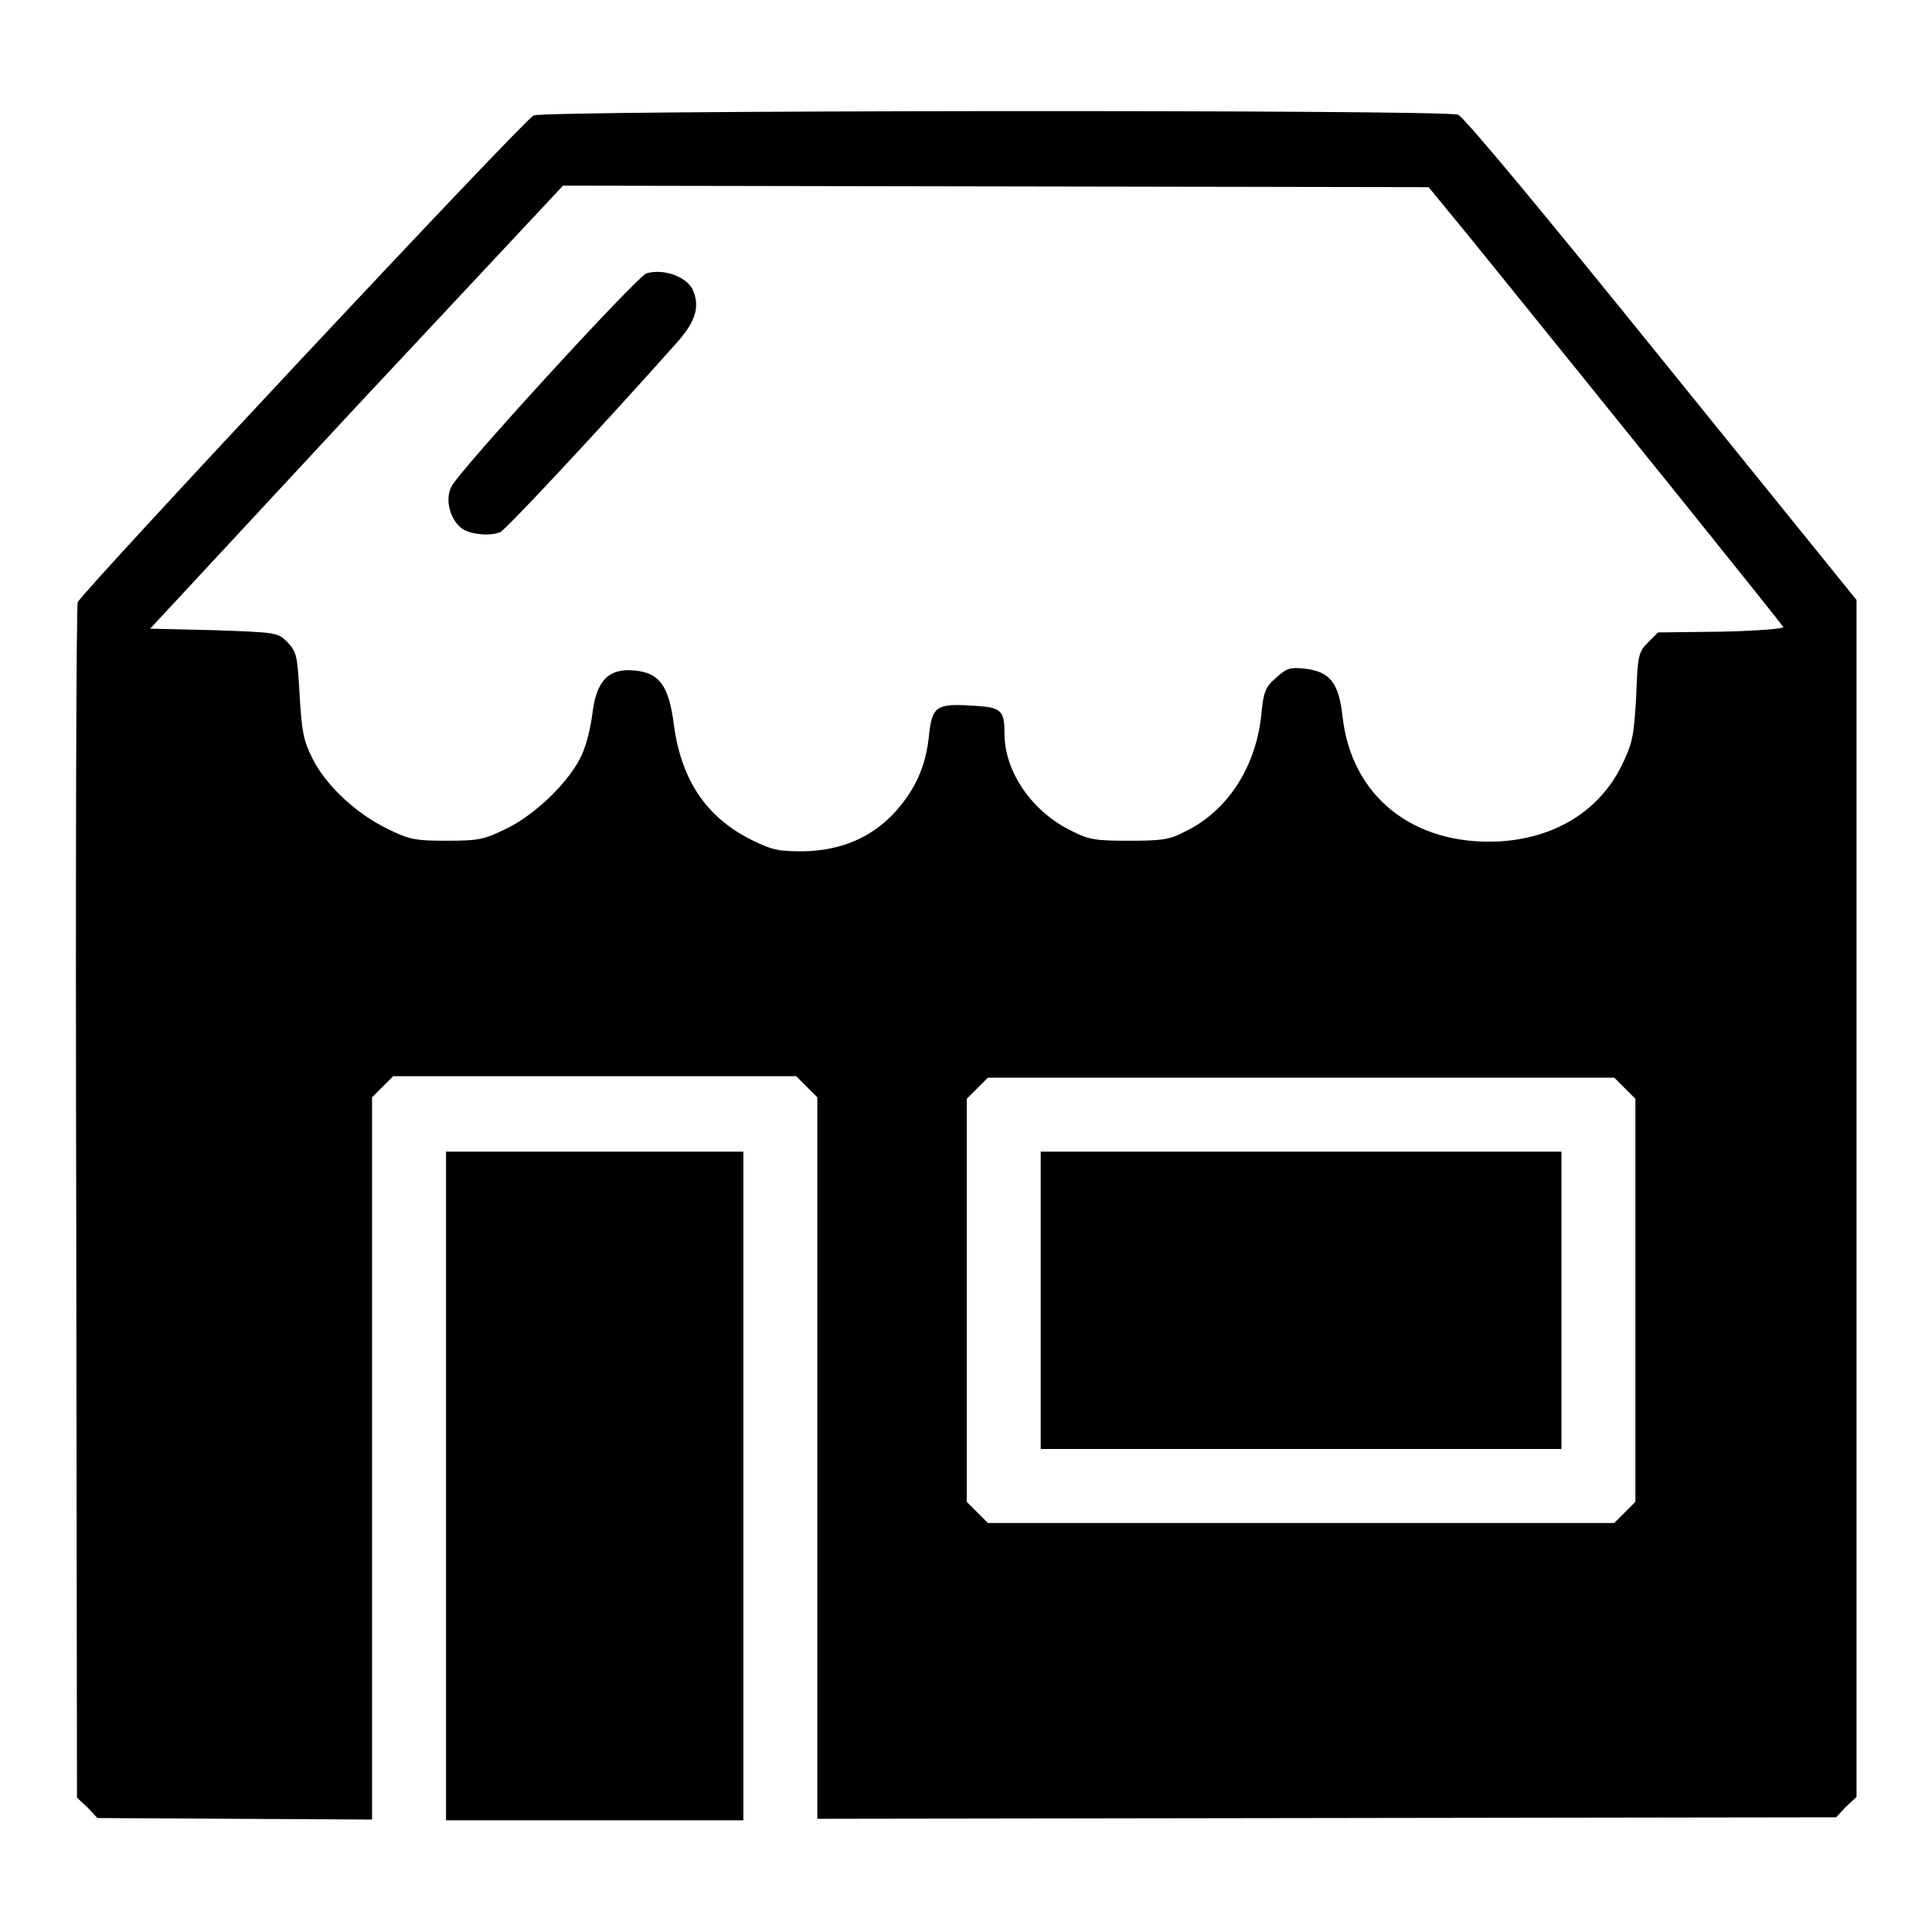
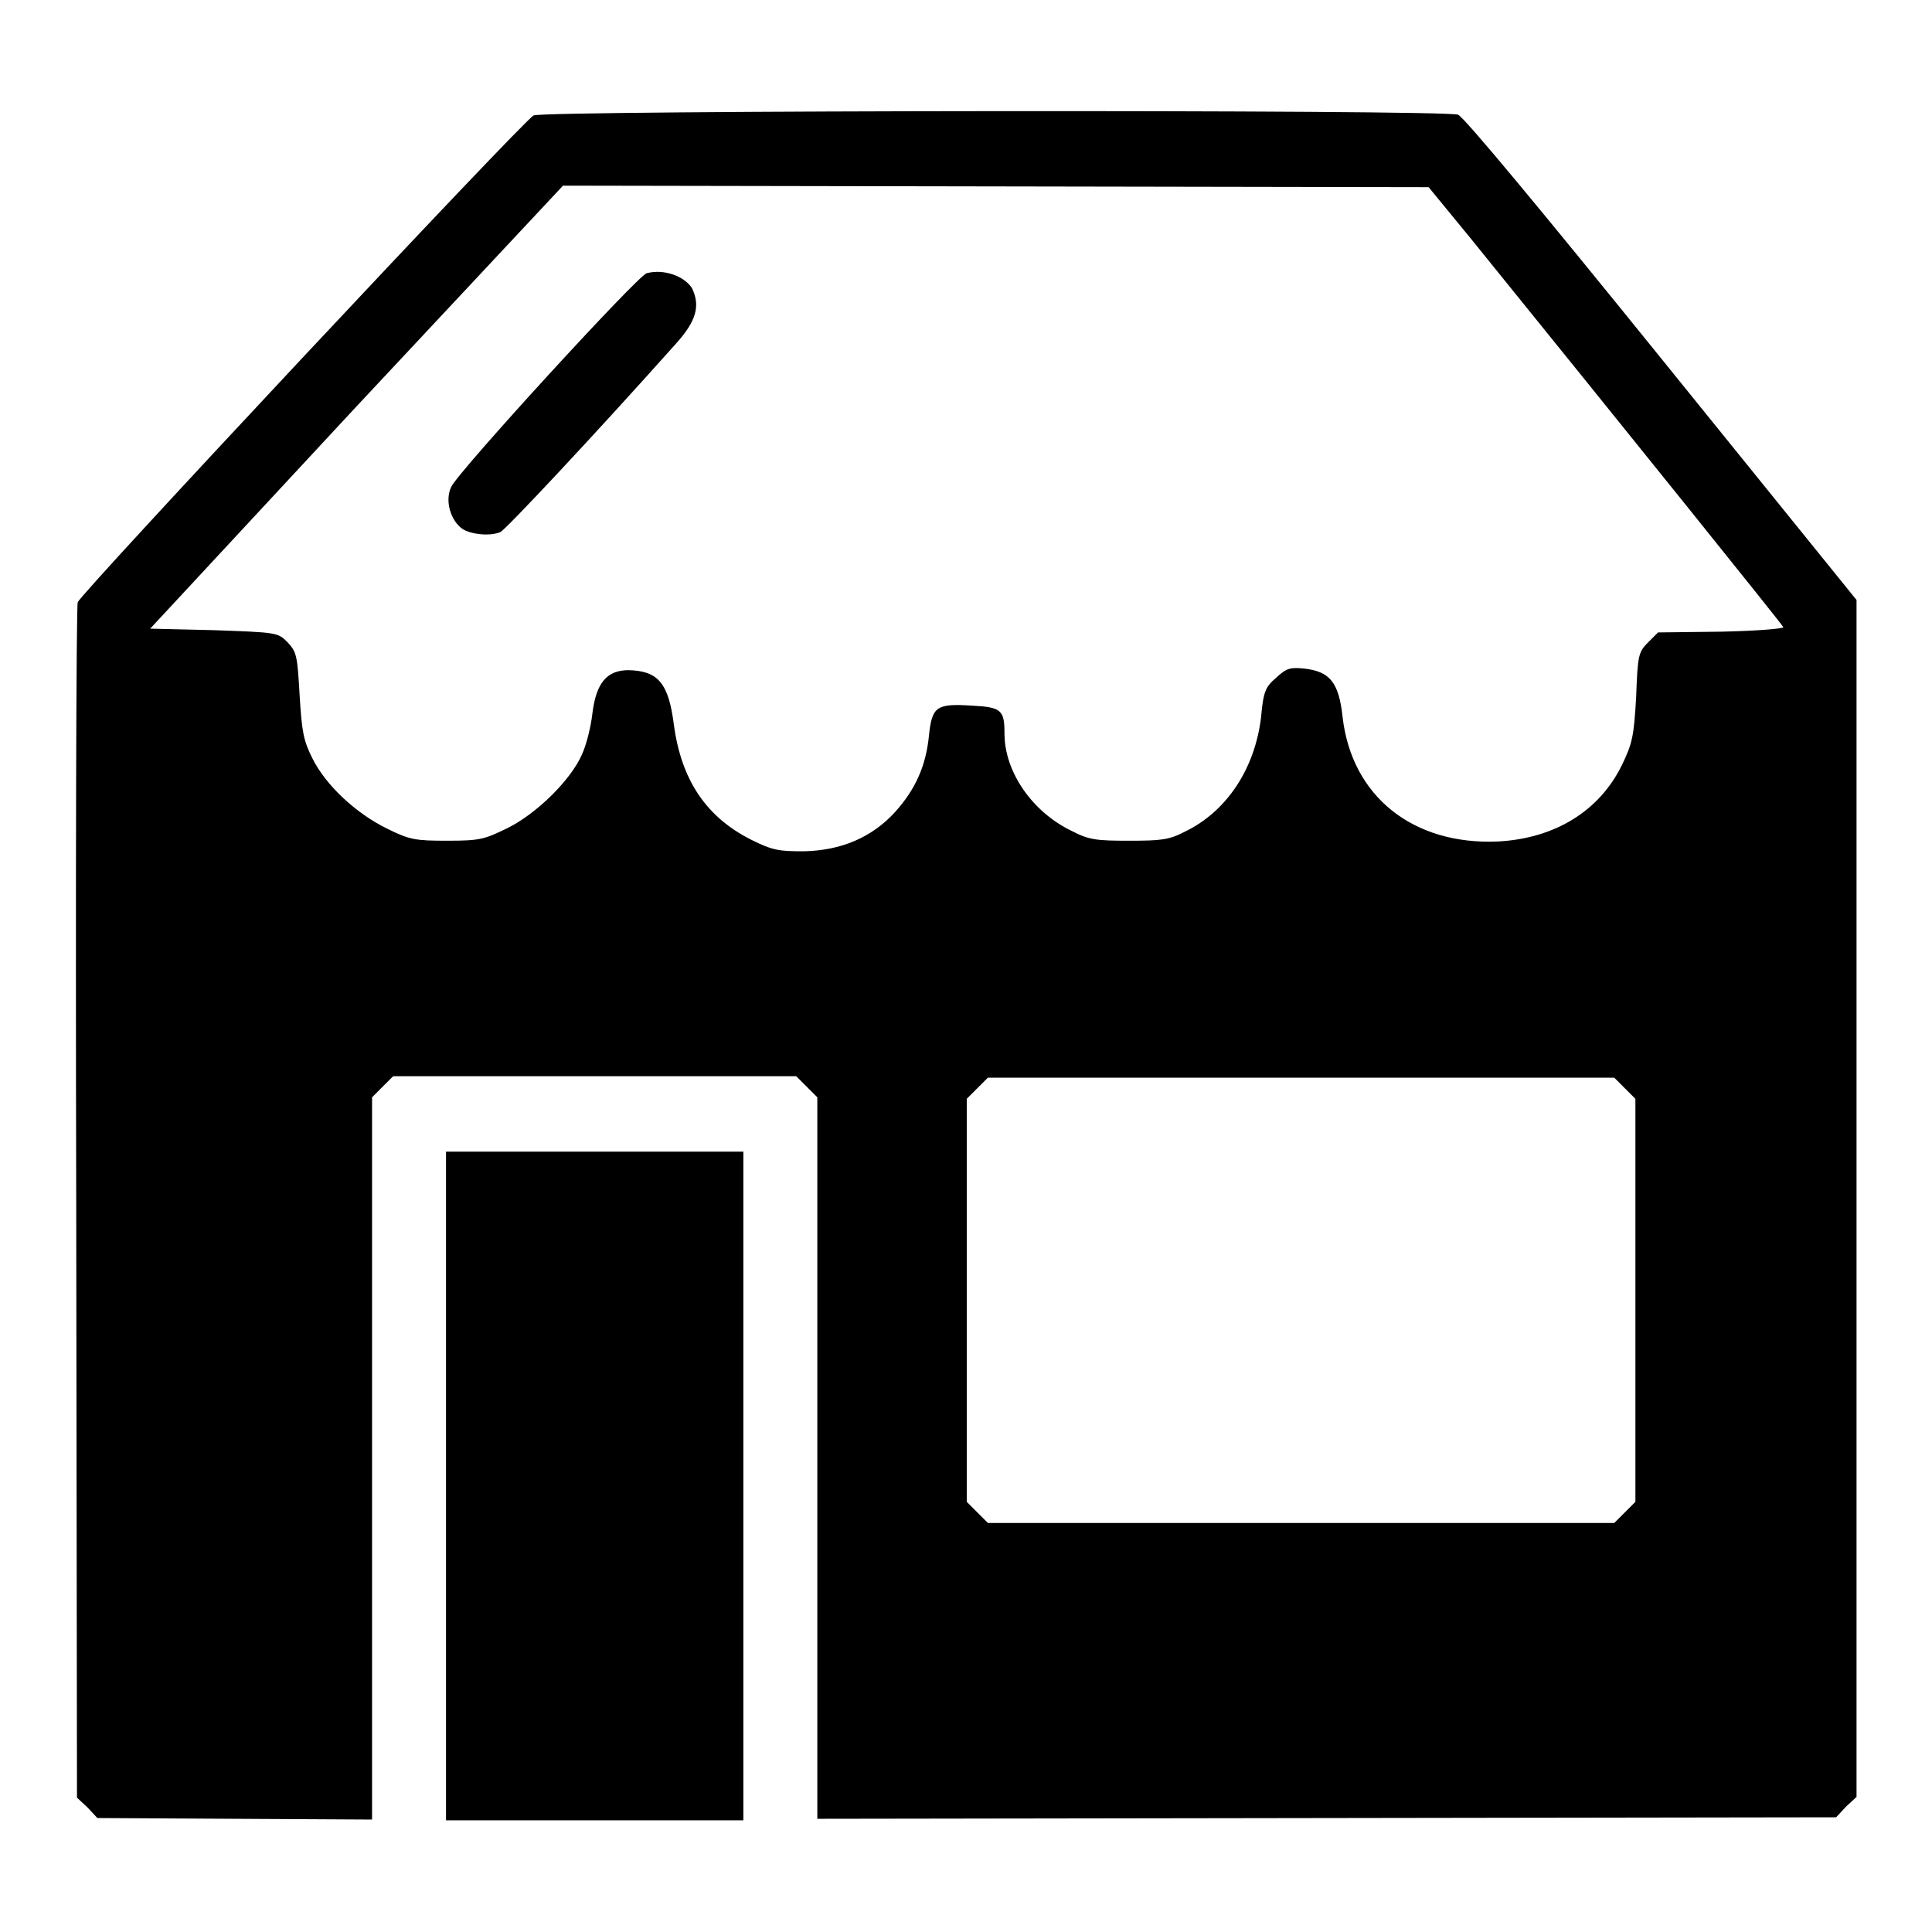
<svg xmlns="http://www.w3.org/2000/svg" version="1.1" x="0px" y="0px" viewBox="0 0 256 256" enable-background="new 0 0 256 256" xml:space="preserve">
  <g>
    <g>
      <g>
        <path fill="#000000" d="M70.7,15.3C69.3,16,10.8,78.5,10.3,79.8c-0.2,0.5-0.3,36.4-0.2,79.7l0.1,78.7l1.4,1.3l1.3,1.4l18.2,0.1l18.2,0.1v-47.8v-47.9l1.4-1.4l1.4-1.4h26.7h26.7l1.4,1.4l1.4,1.4v47.8v47.8l67.5-0.1l67.5-0.1l1.3-1.4l1.4-1.3v-79.4V79.5l-25.8-31.9c-15.6-19.3-26.2-32.1-27-32.4C191.5,14.5,72,14.6,70.7,15.3z M194.8,31.5c20.4,25.2,41.4,51.3,41.5,51.6c0.1,0.2-3.5,0.5-8.2,0.6l-8.4,0.1l-1.3,1.3c-1.3,1.3-1.4,1.7-1.6,7.2c-0.3,5.3-0.5,6.2-1.9,9.1c-3,6.1-8.9,9.7-16.4,10.1c-11.3,0.5-19.4-6-20.6-16.5c-0.5-4.6-1.7-6-5-6.4c-1.9-0.2-2.4-0.1-3.8,1.2c-1.4,1.2-1.7,1.8-2,5.2c-0.8,6.8-4.5,12.5-10.1,15.2c-2.1,1.1-3.2,1.2-7.4,1.2c-4.3,0-5.3-0.1-7.6-1.3c-5.2-2.5-8.9-7.8-8.9-12.9c0-3.1-0.4-3.5-4.3-3.7c-4.7-0.3-5.3,0.1-5.7,3.9c-0.4,4.1-1.8,7.2-4.5,10.2c-3.1,3.4-7.2,5.1-12.1,5.2c-3.2,0-4.1-0.1-6.9-1.5c-6-3-9.3-7.9-10.3-15.2c-0.7-5.6-2.1-7.2-6-7.3c-2.9,0-4.3,1.7-4.8,5.7c-0.2,1.8-0.8,4.2-1.4,5.5c-1.5,3.4-6,7.8-9.8,9.7c-3.1,1.5-3.6,1.7-8,1.7c-4.2,0-5-0.1-8-1.6c-4.1-2-8.1-5.7-9.9-9.3c-1.2-2.4-1.4-3.5-1.7-8.4c-0.3-5.3-0.4-5.7-1.6-7c-1.3-1.3-1.4-1.3-9.8-1.6l-8.4-0.2L47.1,54l27.5-29.4l57.4,0.1l57.3,0.1L194.8,31.5z M215.3,144.2l1.4,1.4v26.7V199l-1.4,1.4l-1.4,1.4h-41.5h-41.5l-1.4-1.4l-1.4-1.4v-26.7v-26.7l1.4-1.4l1.4-1.4h41.5h41.5L215.3,144.2z" />
        <path fill="#000000" d="M85.7,36.2c-1.1,0.2-25,26.3-25.9,28.3c-0.9,1.8-0.1,4.5,1.5,5.6c1.1,0.7,3.6,1,5,0.4c0.6-0.2,12.6-13,23.3-25c2.7-3,3.2-5,2.1-7.3C90.7,36.6,88,35.6,85.7,36.2z" />
-         <path fill="#000000" d="M137.9,172.3V192h34.5h34.5v-19.7v-19.7h-34.5h-34.5V172.3z" />
        <path fill="#000000" d="M59.1,196.9v44.3h19.7h19.7v-44.3v-44.3H78.8H59.1V196.9z" />
      </g>
    </g>
  </g>
</svg>